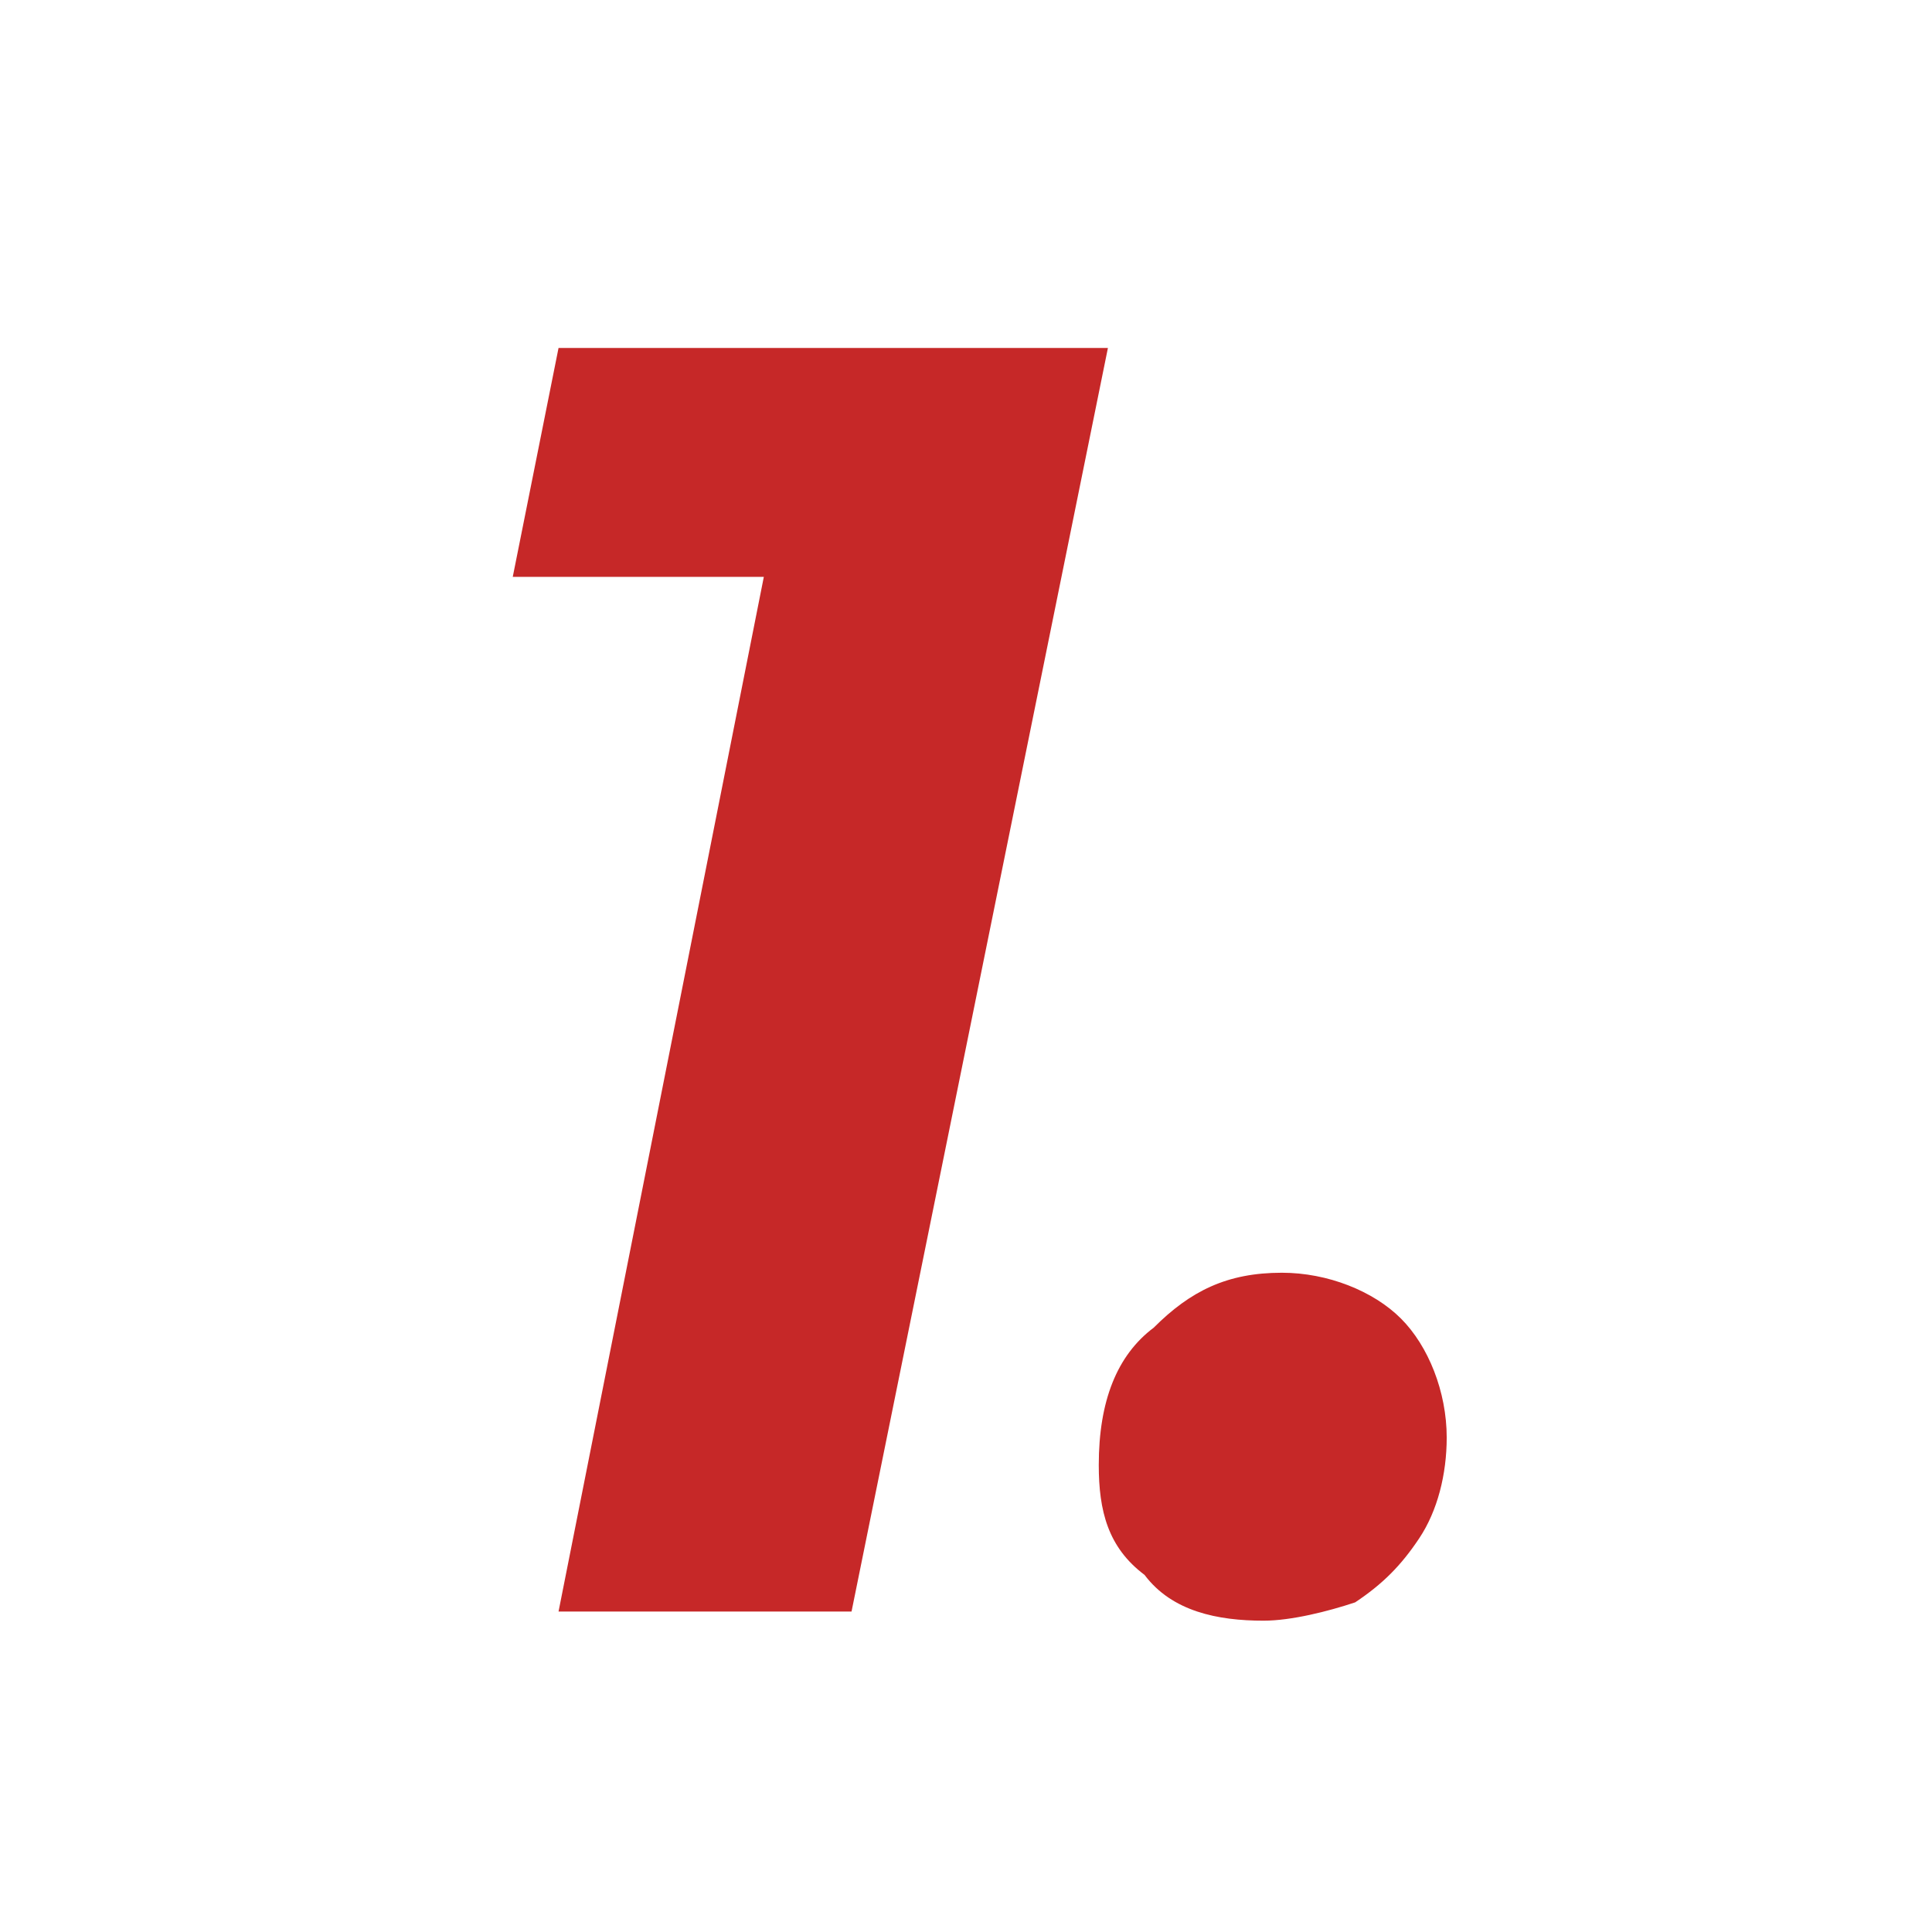
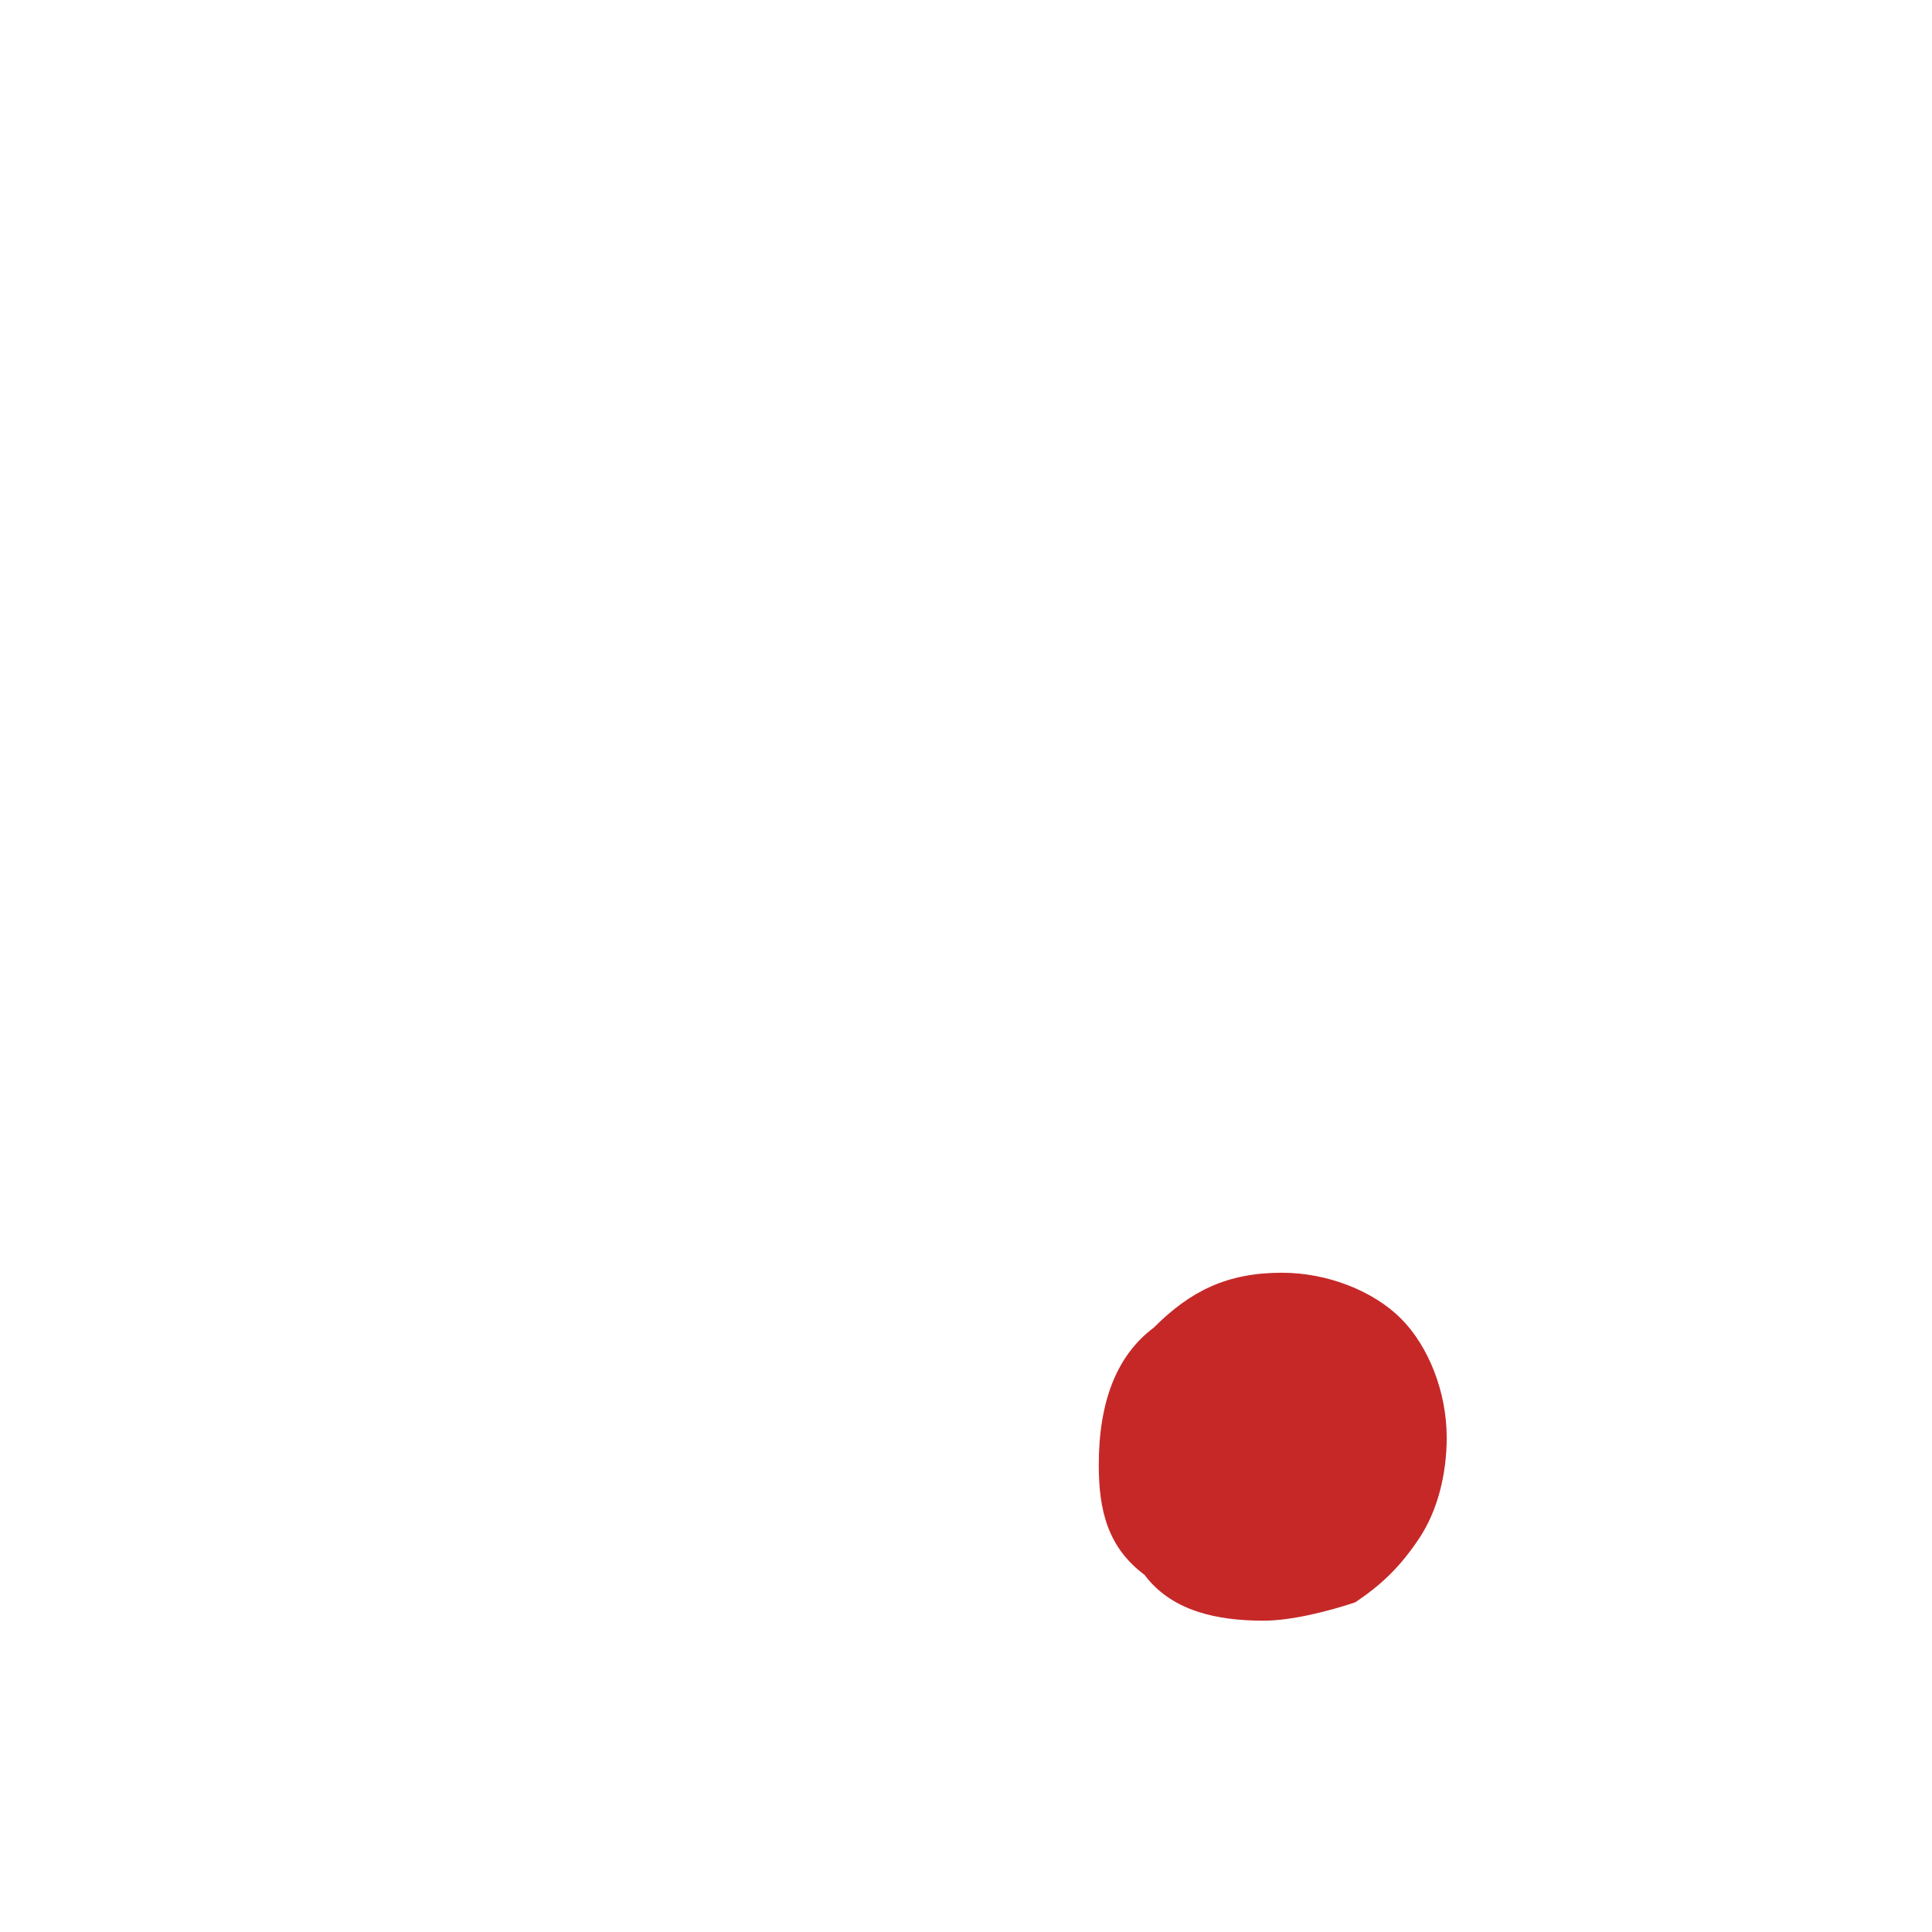
<svg xmlns="http://www.w3.org/2000/svg" xml:space="preserve" width="60px" height="60px" version="1.1" style="shape-rendering:geometricPrecision; text-rendering:geometricPrecision; image-rendering:optimizeQuality; fill-rule:evenodd; clip-rule:evenodd" viewBox="0 0 2.11 2.11">
  <defs>
    <style type="text/css">
   
    .fil0 {fill:none}
    .fil1 {fill:#C62828;fill-rule:nonzero}
   
  </style>
  </defs>
  <g id="Vrstva_x0020_1">
-     <rect class="fil0" width="2.11" height="2.11" />
    <g id="_1868820289120">
-       <polygon class="fil1" points="0.61,1.76 0.86,0.5 0.97,0.63 0.56,0.63 0.61,0.38 1.21,0.38 0.93,1.76 " />
      <path class="fil1" d="M1.38 1.77c-0.05,0 -0.1,-0.01 -0.13,-0.05 -0.04,-0.03 -0.05,-0.07 -0.05,-0.12 0,-0.07 0.02,-0.12 0.06,-0.15 0.04,-0.04 0.08,-0.06 0.14,-0.06 0.05,0 0.1,0.02 0.13,0.05 0.03,0.03 0.05,0.08 0.05,0.13 0,0.04 -0.01,0.08 -0.03,0.11 -0.02,0.03 -0.04,0.05 -0.07,0.07 -0.03,0.01 -0.07,0.02 -0.1,0.02z" />
    </g>
  </g>
</svg>